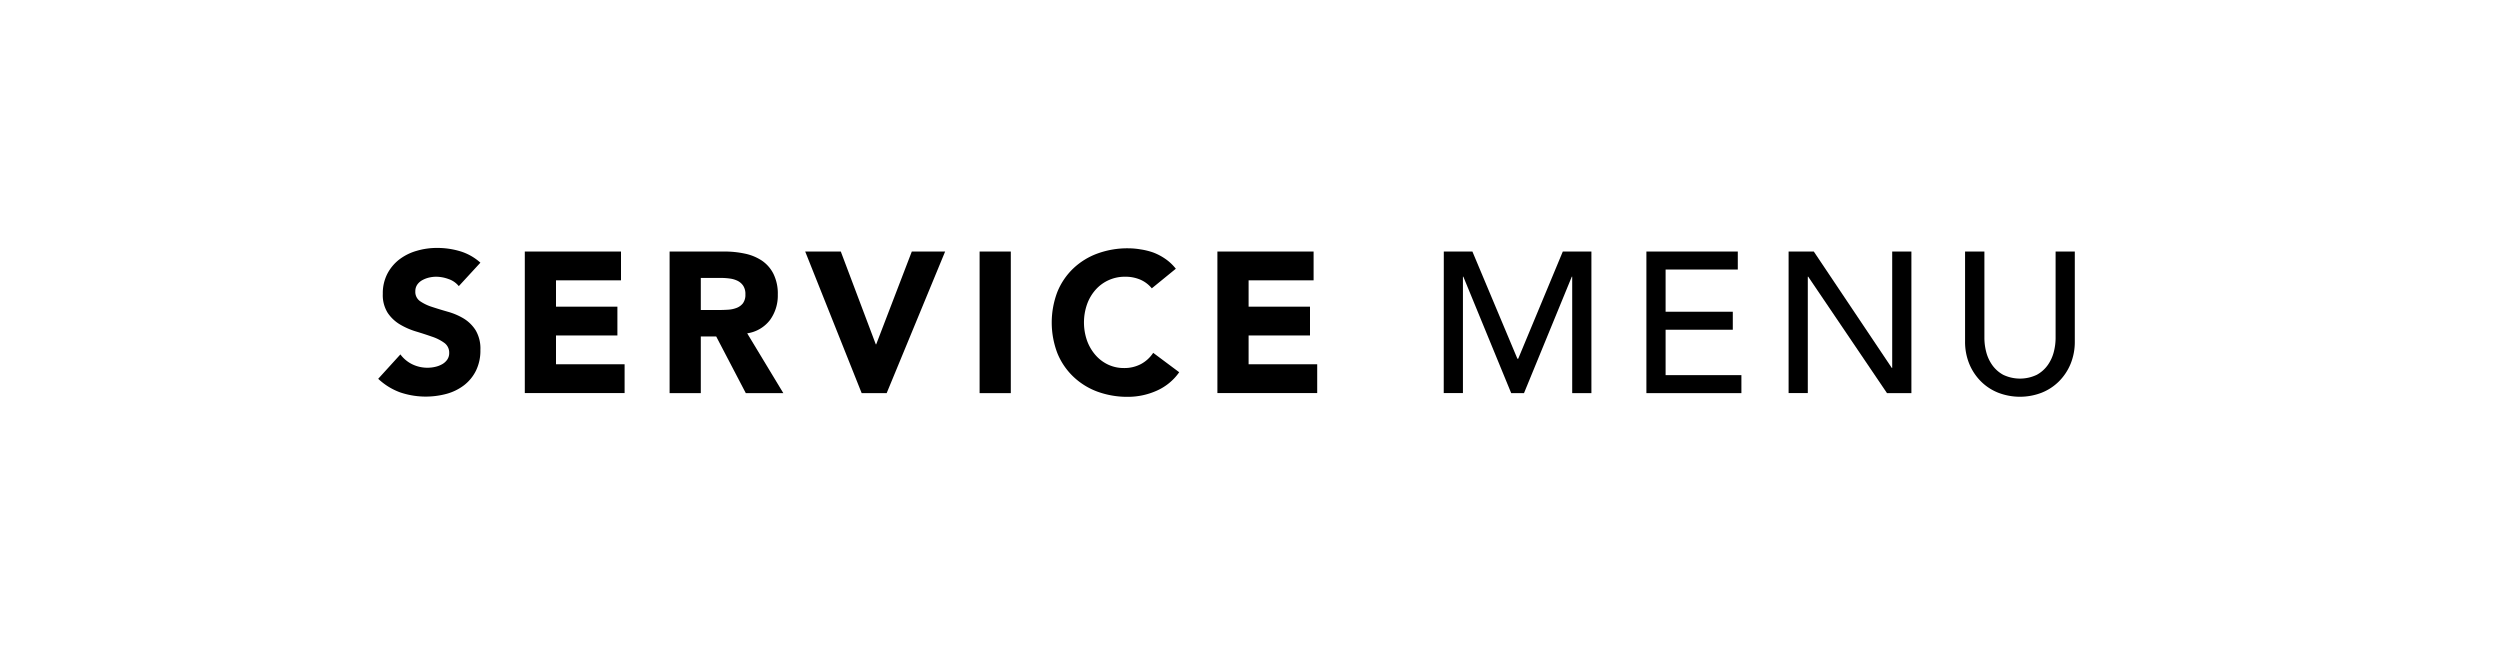
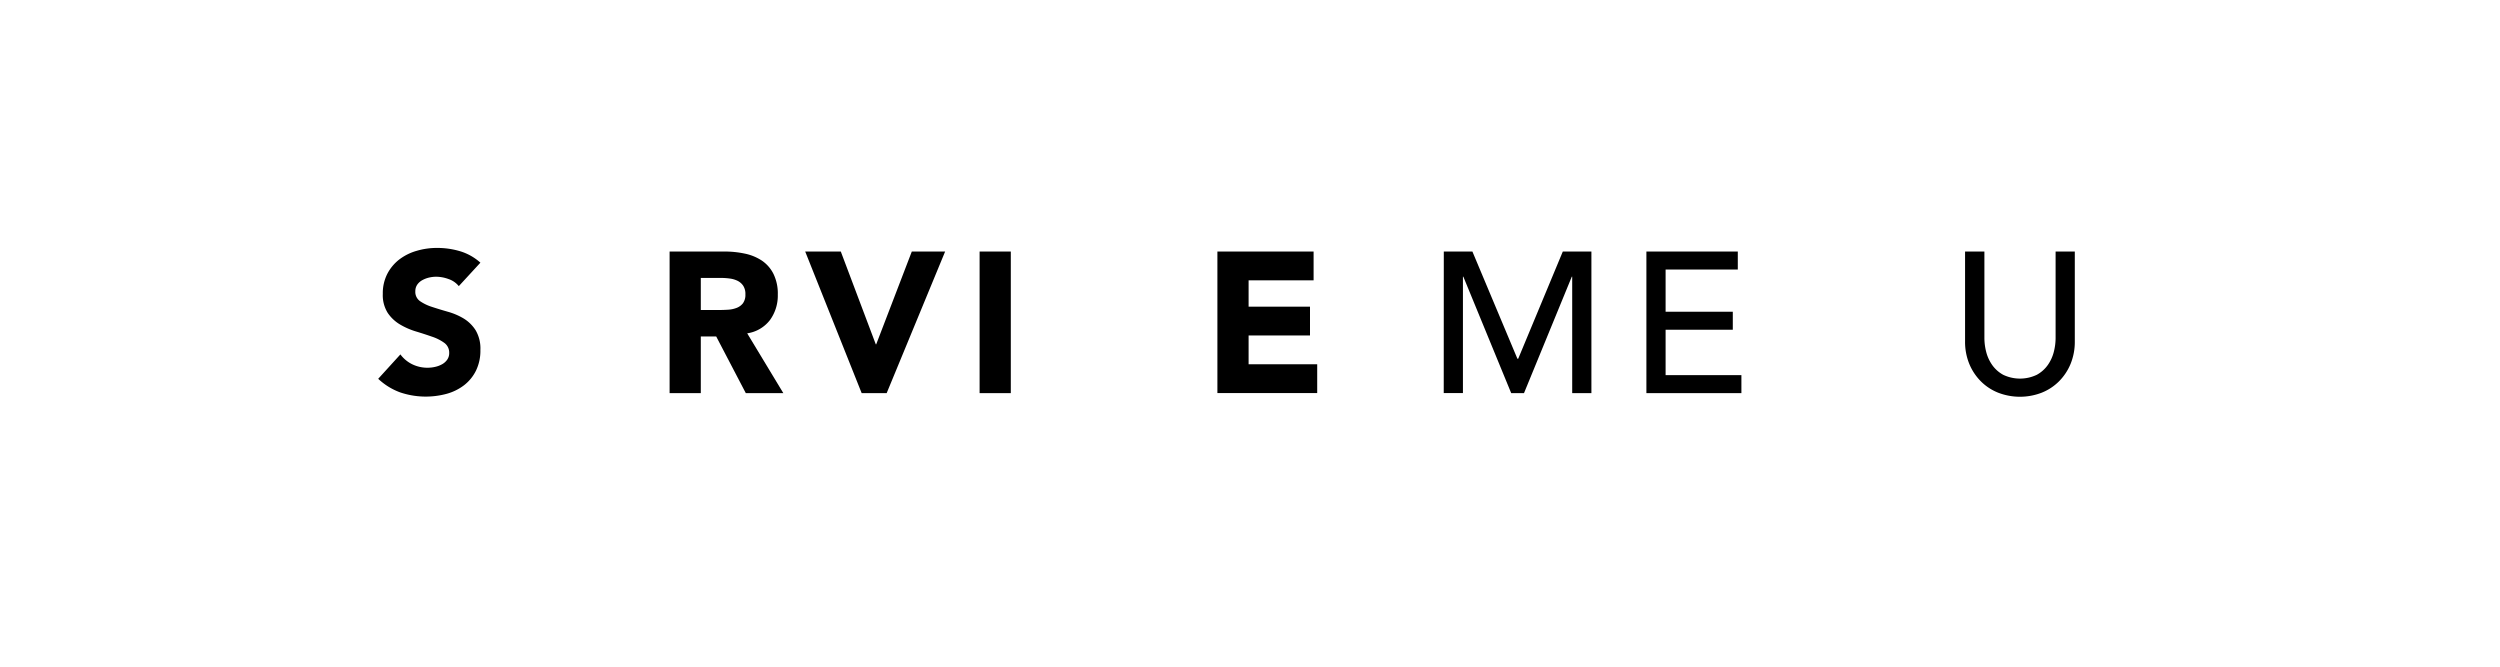
<svg xmlns="http://www.w3.org/2000/svg" viewBox="0 0 750 200">
  <defs>
    <style>.cls-1{fill:none;}</style>
  </defs>
  <g id="レイヤー_2" data-name="レイヤー 2">
    <g id="Contents">
      <path d="M137.64,85.84a6.67,6.67,0,0,0-3.09-2.13,11.07,11.07,0,0,0-3.69-.69,9.67,9.67,0,0,0-2.1.24,8,8,0,0,0-2,.75,4.45,4.45,0,0,0-1.56,1.35,3.42,3.42,0,0,0-.6,2A3.38,3.38,0,0,0,126,90.34a13.64,13.64,0,0,0,3.63,1.74q2.19.72,4.71,1.44a19.41,19.41,0,0,1,4.71,2,11.15,11.15,0,0,1,3.63,3.54,10.79,10.79,0,0,1,1.44,5.94,13.66,13.66,0,0,1-1.32,6.18,12.54,12.54,0,0,1-3.57,4.38,15.19,15.19,0,0,1-5.22,2.58,23.94,23.94,0,0,1-13.95-.42,19.25,19.25,0,0,1-6.6-4.08l6.66-7.32a9.72,9.72,0,0,0,3.63,3,10.36,10.36,0,0,0,4.53,1,10.25,10.25,0,0,0,2.31-.27,7.52,7.52,0,0,0,2.1-.81,4.53,4.53,0,0,0,1.5-1.38,3.44,3.44,0,0,0,.57-2,3.59,3.59,0,0,0-1.47-3A13.55,13.55,0,0,0,129.6,101q-2.22-.78-4.8-1.56a21.56,21.56,0,0,1-4.8-2.1,11.57,11.57,0,0,1-3.69-3.48,10,10,0,0,1-1.47-5.7,12.76,12.76,0,0,1,1.35-6,13,13,0,0,1,3.6-4.32A15.65,15.65,0,0,1,125,75.25a21.24,21.24,0,0,1,6.06-.87,23.83,23.83,0,0,1,7,1,16.05,16.05,0,0,1,6.06,3.42Z" />
-       <path d="M157.44,75.46H186.3V84.1H166.8V92h18.42v8.64H166.8v8.64h20.58v8.64H157.44Z" />
      <path d="M200.88,75.46h16.44a29,29,0,0,1,6.15.63,14.59,14.59,0,0,1,5.1,2.1,10.46,10.46,0,0,1,3.48,4,13.41,13.41,0,0,1,1.29,6.21A12.47,12.47,0,0,1,231,96a10.53,10.53,0,0,1-6.84,4L235,117.94H223.74l-8.88-17h-4.62v17h-9.36ZM210.24,93h5.52q1.26,0,2.67-.09a8.36,8.36,0,0,0,2.55-.54A4.41,4.41,0,0,0,222.87,91a4.29,4.29,0,0,0,.75-2.7,4.48,4.48,0,0,0-.66-2.58,4.4,4.4,0,0,0-1.68-1.47,7.45,7.45,0,0,0-2.34-.69,19.09,19.09,0,0,0-2.58-.18h-6.12Z" />
      <path d="M241.56,75.46h10.68l10.5,27.84h.12l10.68-27.84h10L266,117.94h-7.5Z" />
      <path d="M293.88,75.46h9.36v42.48h-9.36Z" />
-       <path d="M345.54,86.5a9.18,9.18,0,0,0-3.39-2.58,11.28,11.28,0,0,0-4.65-.9,11.64,11.64,0,0,0-8.79,3.87,13.28,13.28,0,0,0-2.58,4.35,16.58,16.58,0,0,0,0,11,13.64,13.64,0,0,0,2.55,4.32,11.56,11.56,0,0,0,3.81,2.85,11,11,0,0,0,4.71,1,10.56,10.56,0,0,0,5.1-1.2,10.15,10.15,0,0,0,3.66-3.36l7.8,5.82a16.24,16.24,0,0,1-6.84,5.58,21.16,21.16,0,0,1-8.52,1.8,26.17,26.17,0,0,1-9.18-1.56A21,21,0,0,1,322,113a20.27,20.27,0,0,1-4.77-7,25.82,25.82,0,0,1,0-18.48,20.27,20.27,0,0,1,4.77-7,21,21,0,0,1,7.26-4.47,26.17,26.17,0,0,1,9.18-1.56,22.48,22.48,0,0,1,3.75.33A20.26,20.26,0,0,1,346,75.76a17.11,17.11,0,0,1,3.63,1.92,14.44,14.44,0,0,1,3.12,2.94Z" />
      <path d="M365.22,75.46h28.86V84.1h-19.5V92H393v8.64H374.58v8.64h20.58v8.64H365.22Z" />
      <path d="M433.14,75.46h8.58l13.5,32.16h.24l13.38-32.16h8.58v42.48h-5.76V83h-.12L457.2,117.94h-3.84L439,83h-.12v34.92h-5.76Z" />
      <path d="M493.92,75.46h27.42v5.4H499.68V93.52h20.16v5.4H499.68v13.62h22.74v5.4h-28.5Z" />
-       <path d="M536.58,75.46h7.56l23.4,34.92h.12V75.46h5.76v42.48H566.1L542.46,83h-.12v34.92h-5.76Z" />
      <path d="M595.32,75.46v26a16.71,16.71,0,0,0,.54,4.11,11.89,11.89,0,0,0,1.8,3.93,9.78,9.78,0,0,0,3.3,2.94,11.71,11.71,0,0,0,10.08,0,9.78,9.78,0,0,0,3.3-2.94,11.89,11.89,0,0,0,1.8-3.93,16.71,16.71,0,0,0,.54-4.11v-26h5.76V102.4a17.42,17.42,0,0,1-1.26,6.75,16.05,16.05,0,0,1-3.48,5.25,15.36,15.36,0,0,1-5.22,3.42,18.1,18.1,0,0,1-13,0,15.36,15.36,0,0,1-5.22-3.42,16.05,16.05,0,0,1-3.48-5.25,17.42,17.42,0,0,1-1.26-6.75V75.46Z" />
      <rect class="cls-1" width="750" height="200" />
    </g>
  </g>
</svg>